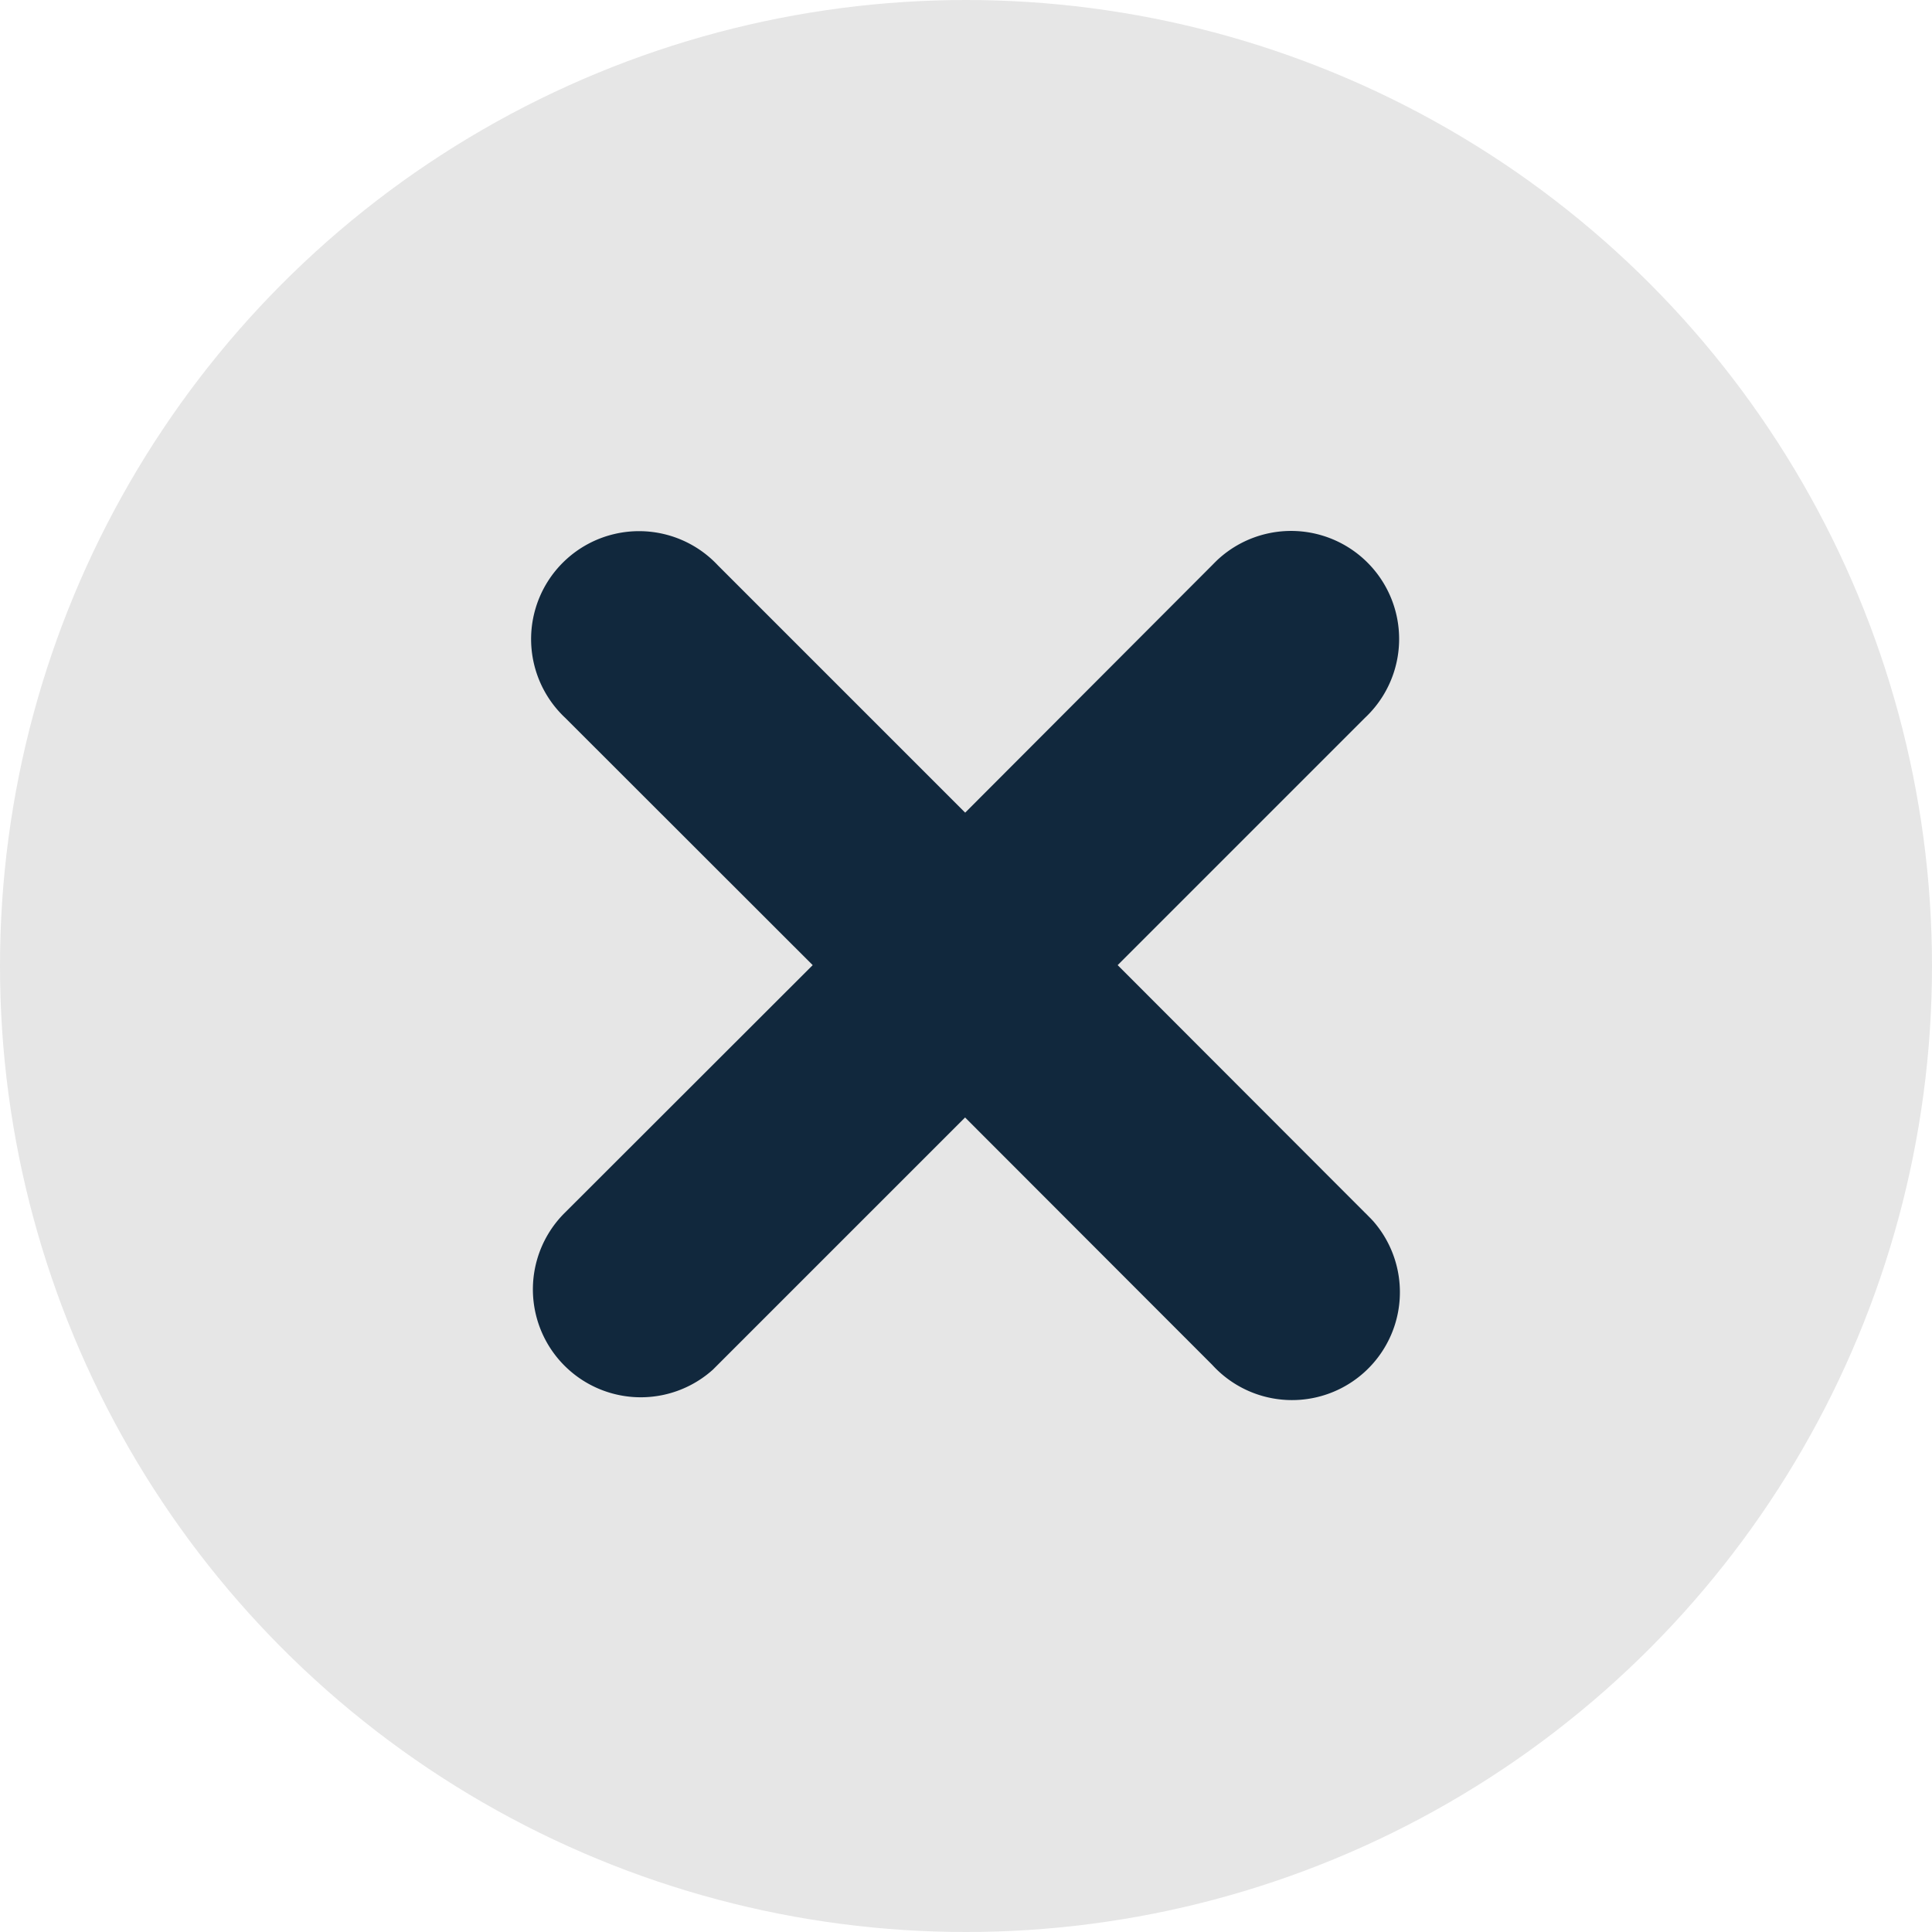
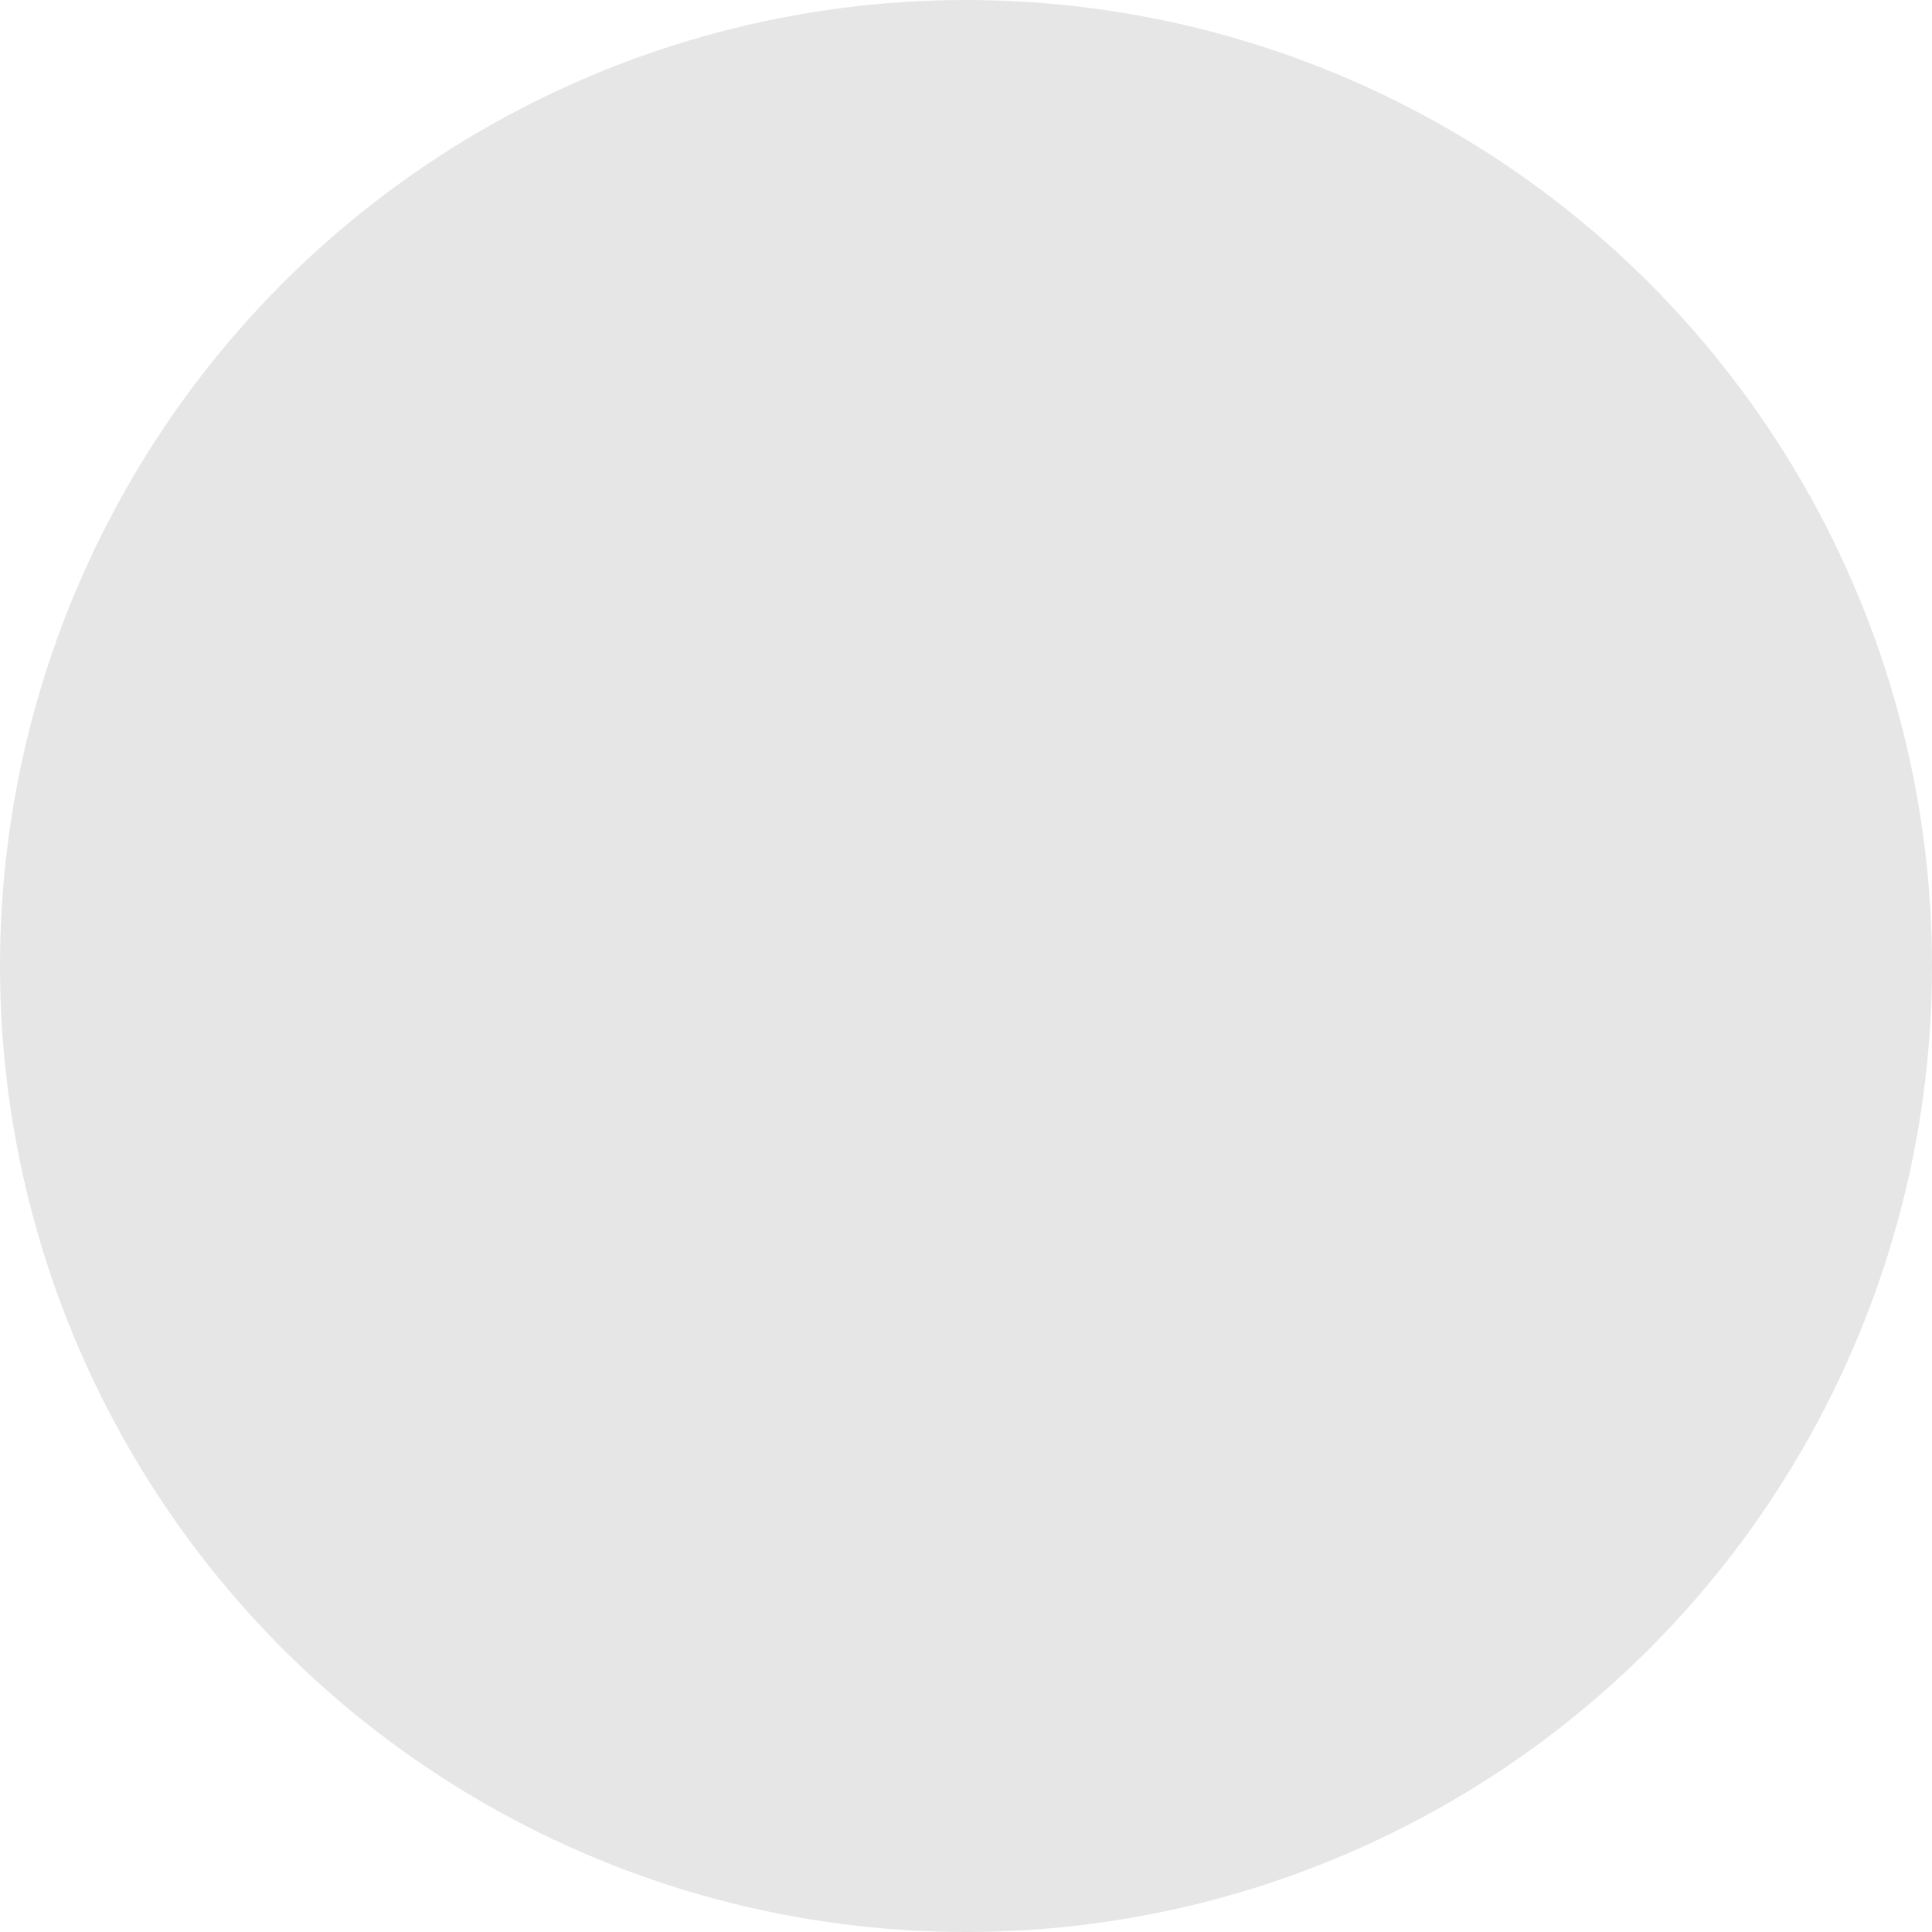
<svg xmlns="http://www.w3.org/2000/svg" width="40" height="40" viewBox="0 0 40 40">
  <defs>
    <clipPath id="a">
-       <rect width="18" height="18.004" fill="#11283d" />
-     </clipPath>
+       </clipPath>
  </defs>
  <g transform="translate(-169 -719)">
    <circle cx="20" cy="20" r="20" transform="translate(169 719)" fill="#e6e6e6" />
    <g transform="translate(180 729.998)" clip-path="url(#a)">
-       <path d="M17.261,3.863A2.234,2.234,0,1,0,14.2.6c-.034.033-.069.068-.1.1L8.983,5.827,3.862.706A2.234,2.234,0,0,0,.6,3.762c.033.035.066.069.1.1L5.826,8.984.705,14.1a2.234,2.234,0,0,0,3.055,3.259l.1-.1,5.121-5.121L14.1,17.262a2.234,2.234,0,0,0,3.327-2.982c-.023-.024-.046-.05-.07-.073s-.066-.069-.1-.1L12.14,8.984Z" transform="translate(0 0)" fill="#11283d" fill-rule="evenodd" />
-     </g>
+       </g>
  </g>
</svg>